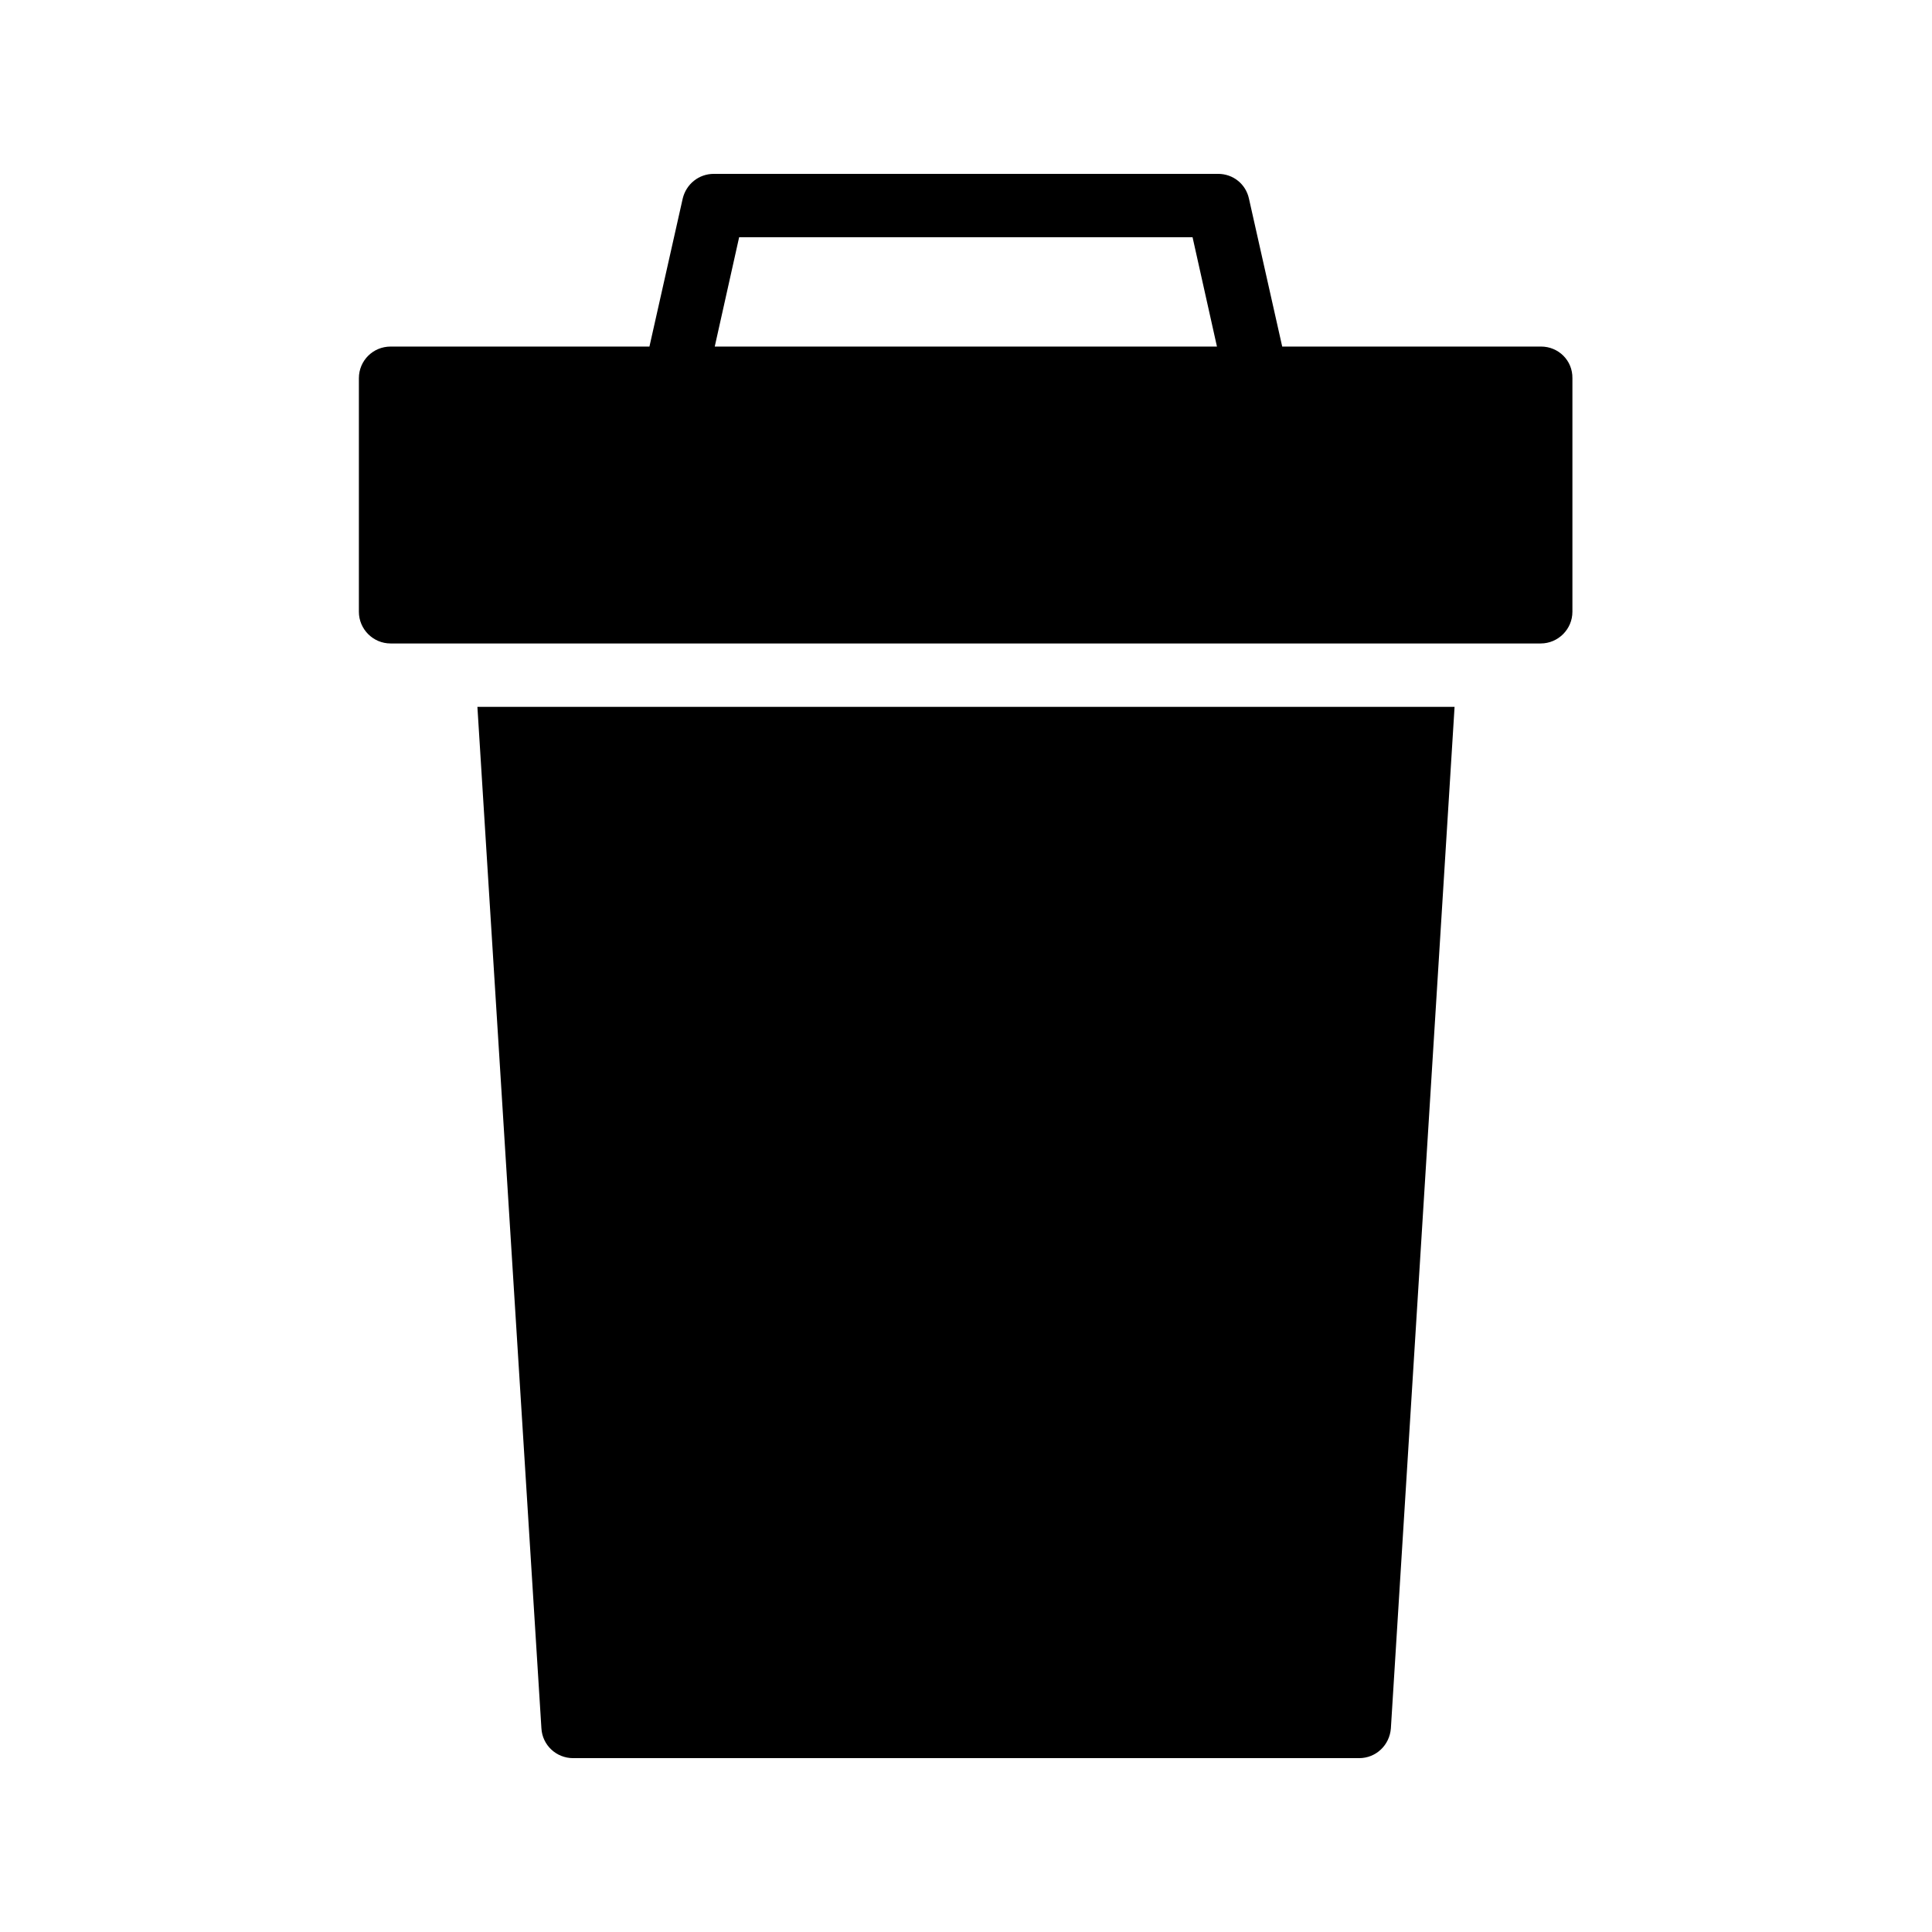
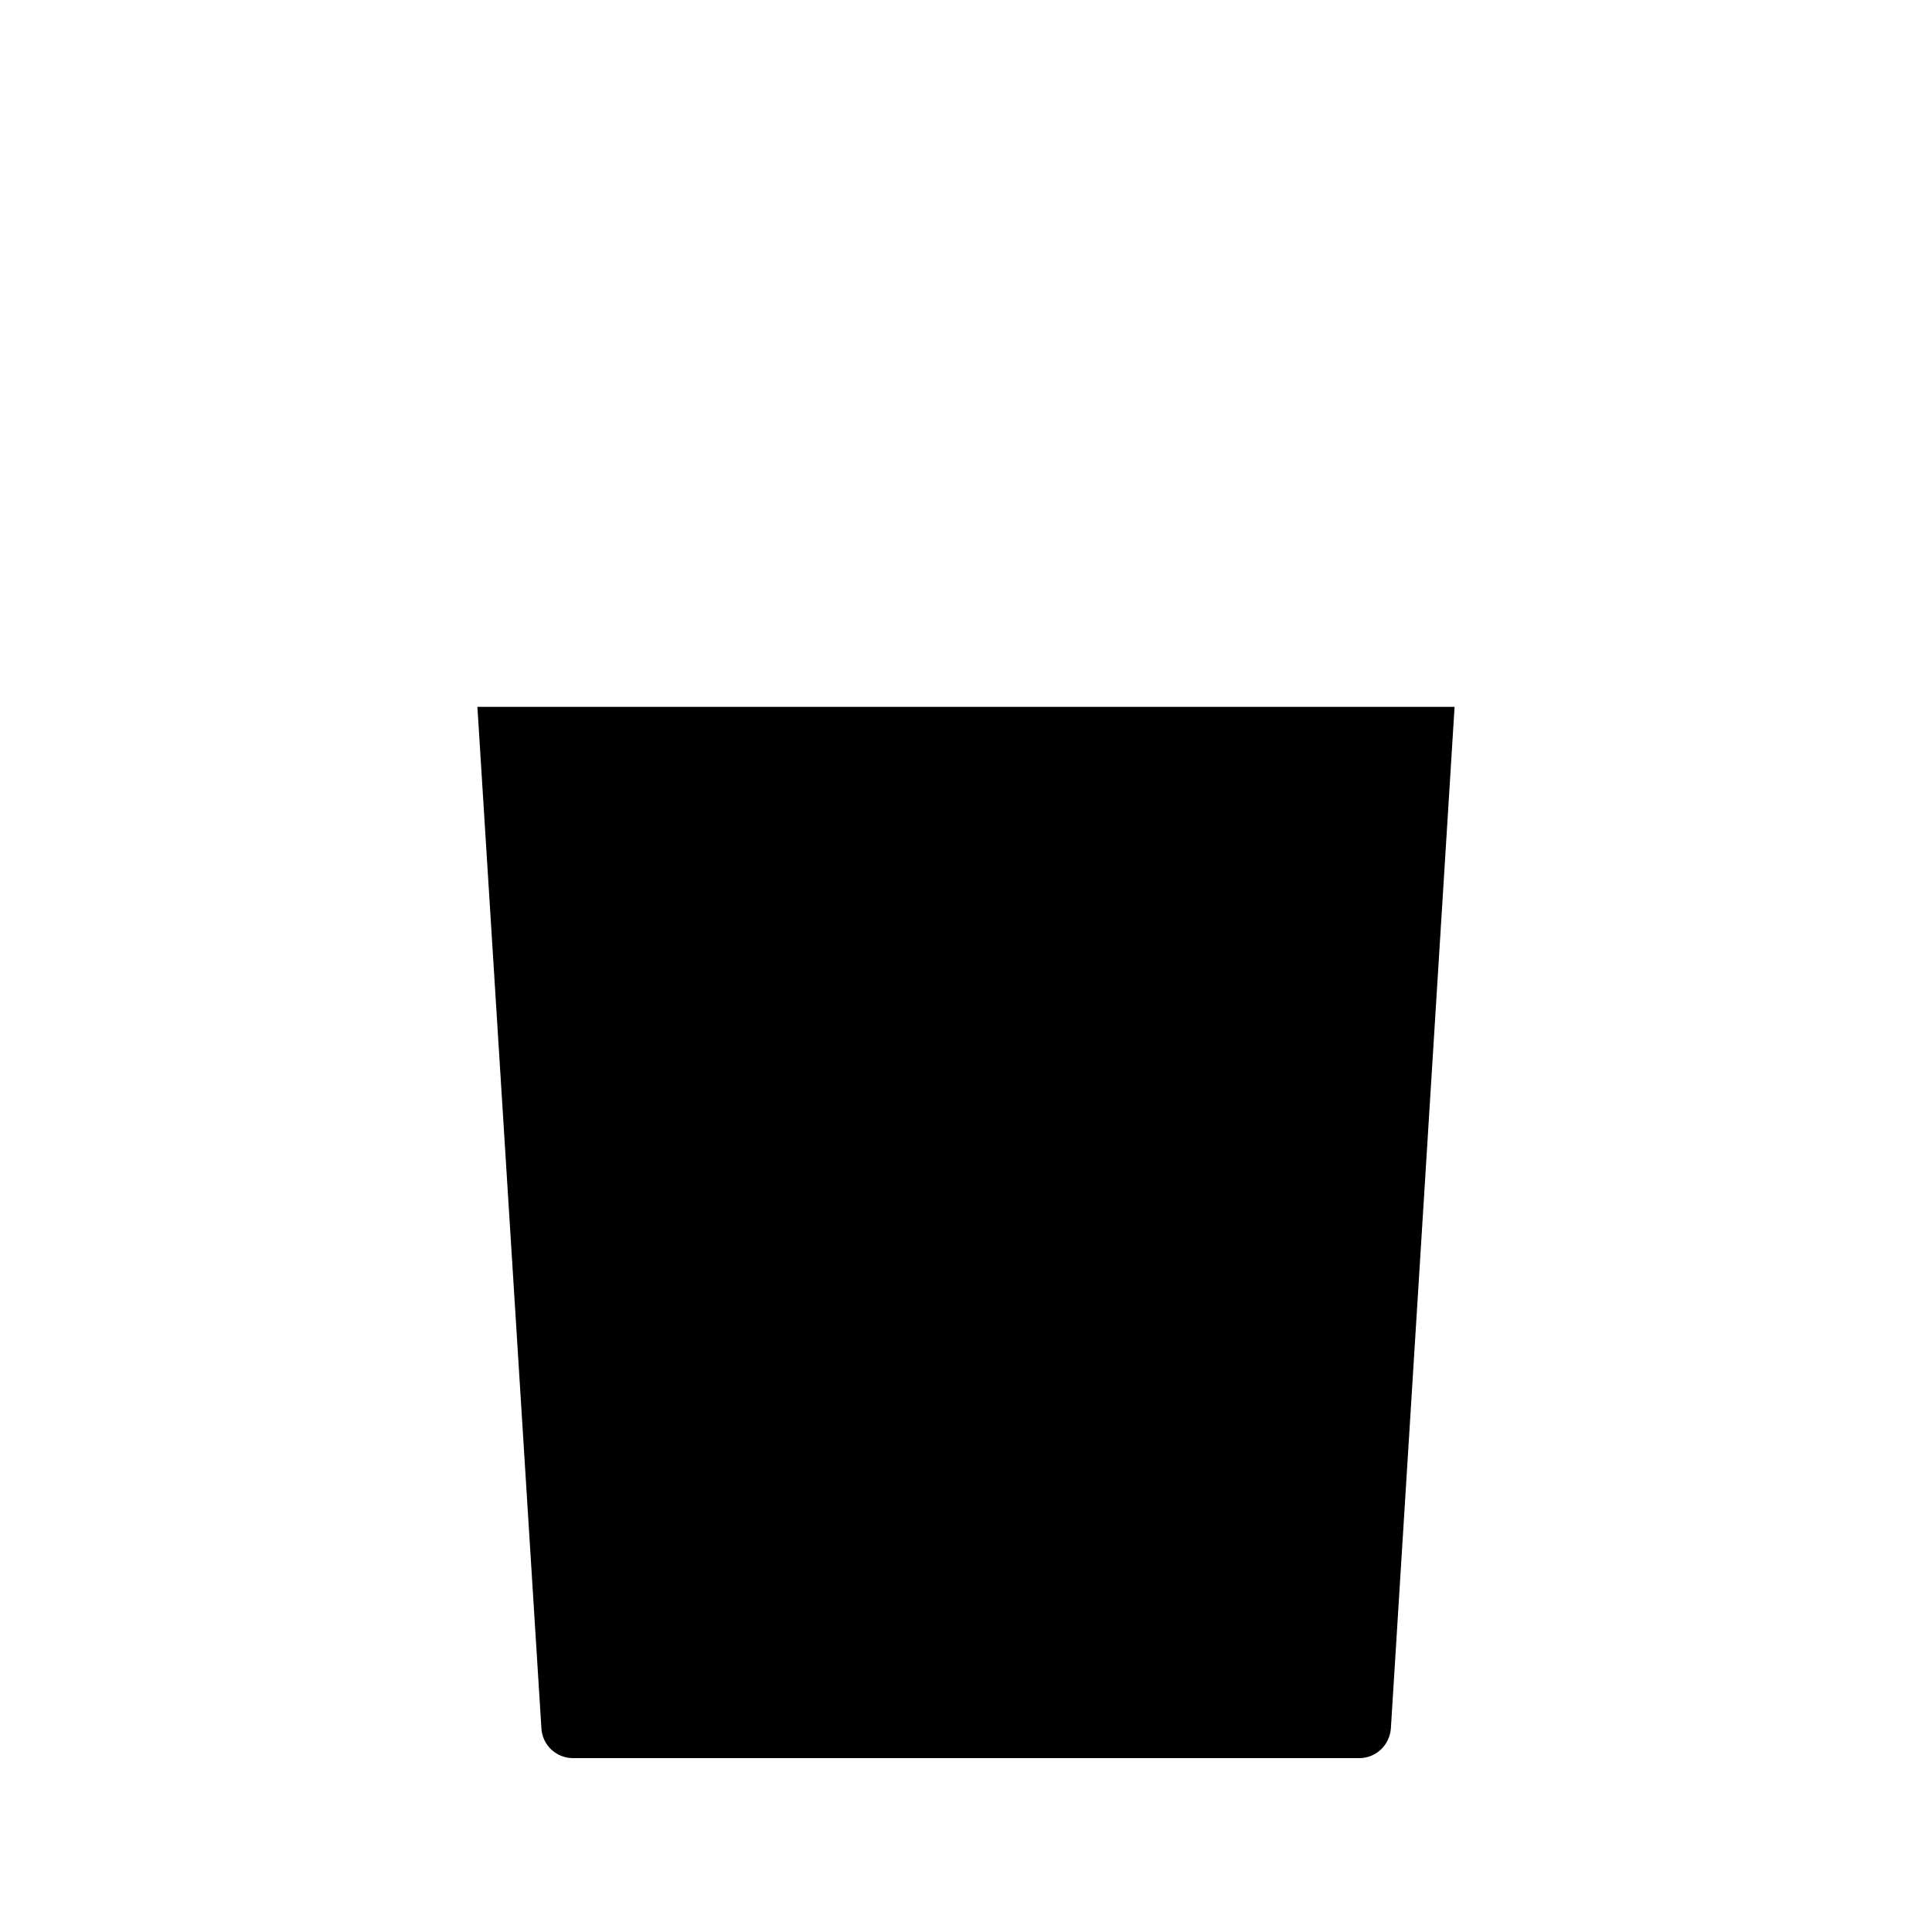
<svg xmlns="http://www.w3.org/2000/svg" fill="#000000" width="800px" height="800px" version="1.1" viewBox="144 144 512 512">
  <g>
    <path d="m287.48 602.03c0.25 4.449 3.945 7.894 8.398 7.894h208.32c4.449 0 8.062-3.441 8.398-7.894l16.879-270.71h-258.96z" />
-     <path d="m552.4 235.84h-68.602l-8.816-39.215c-0.844-3.859-4.199-6.547-8.148-6.547h-133.68c-3.945 0-7.305 2.688-8.23 6.551l-8.816 39.215h-68.602c-4.617 0-8.398 3.695-8.398 8.398v61.883c0 4.617 3.777 8.398 8.398 8.398h304.8c4.617 0 8.398-3.777 8.398-8.398v-61.883c0.082-4.707-3.695-8.402-8.312-8.402zm-212.52-28.969h120.16l6.465 28.969h-133.09z" />
  </g>
</svg>